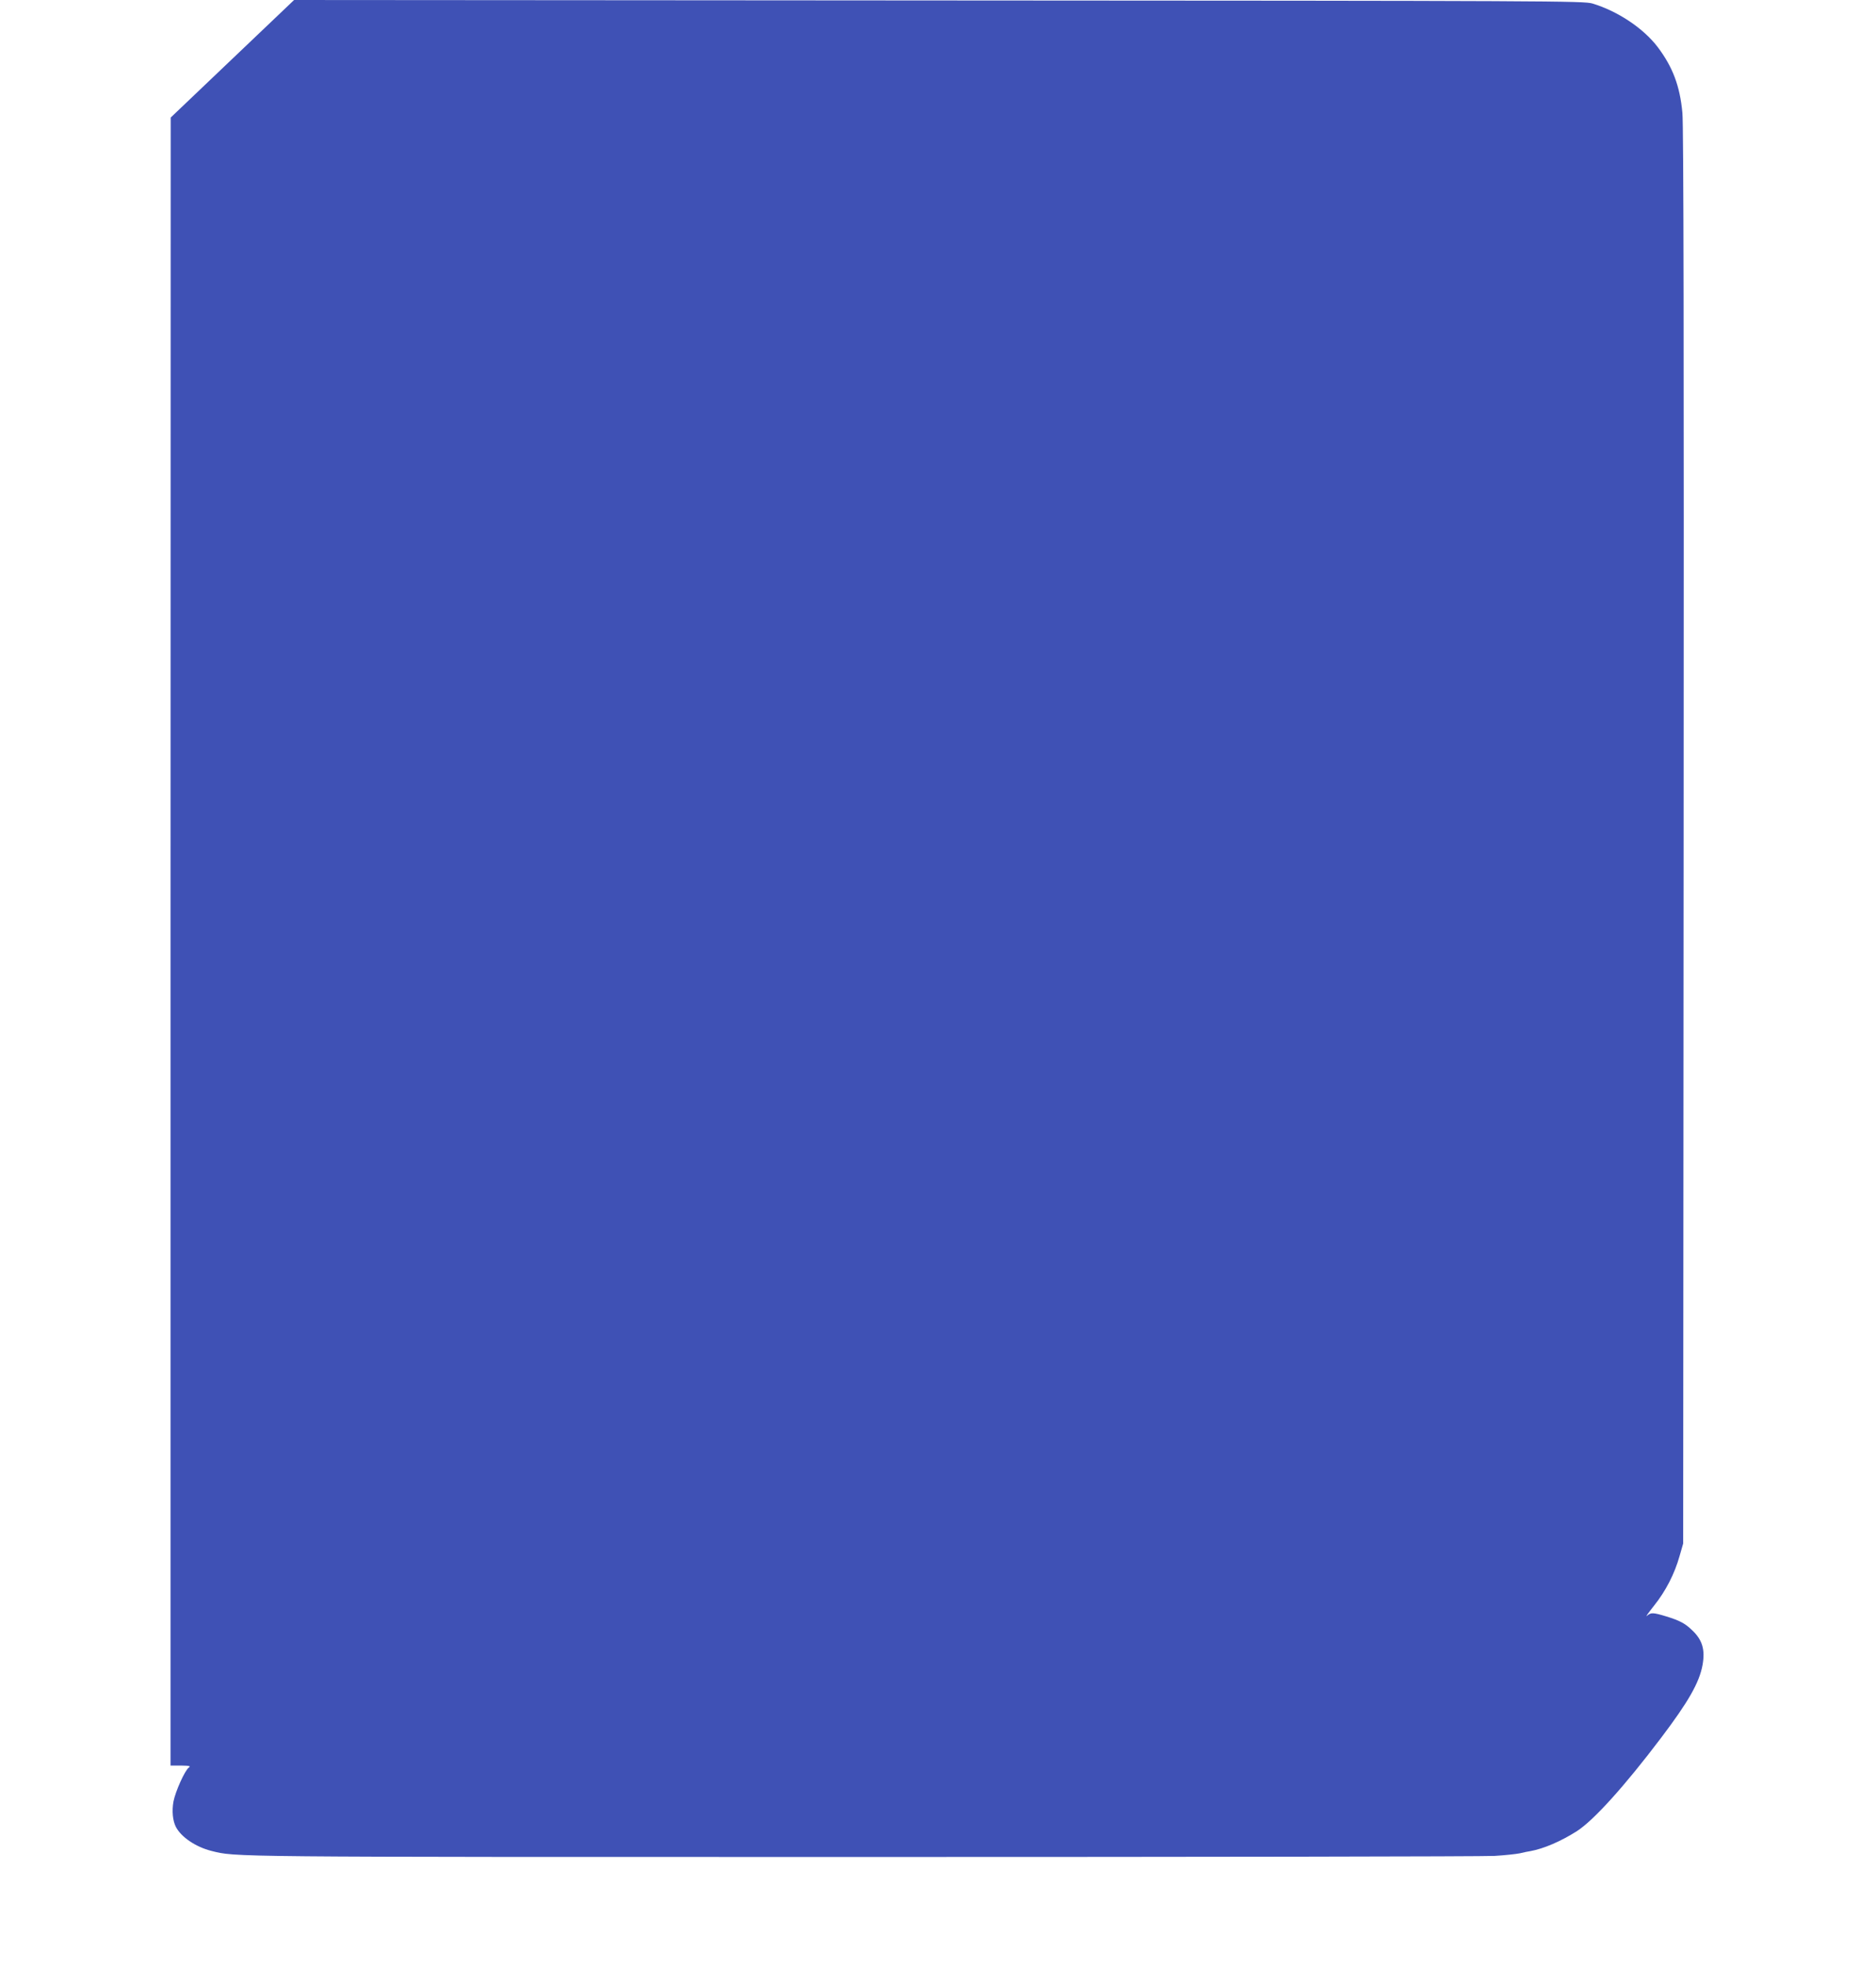
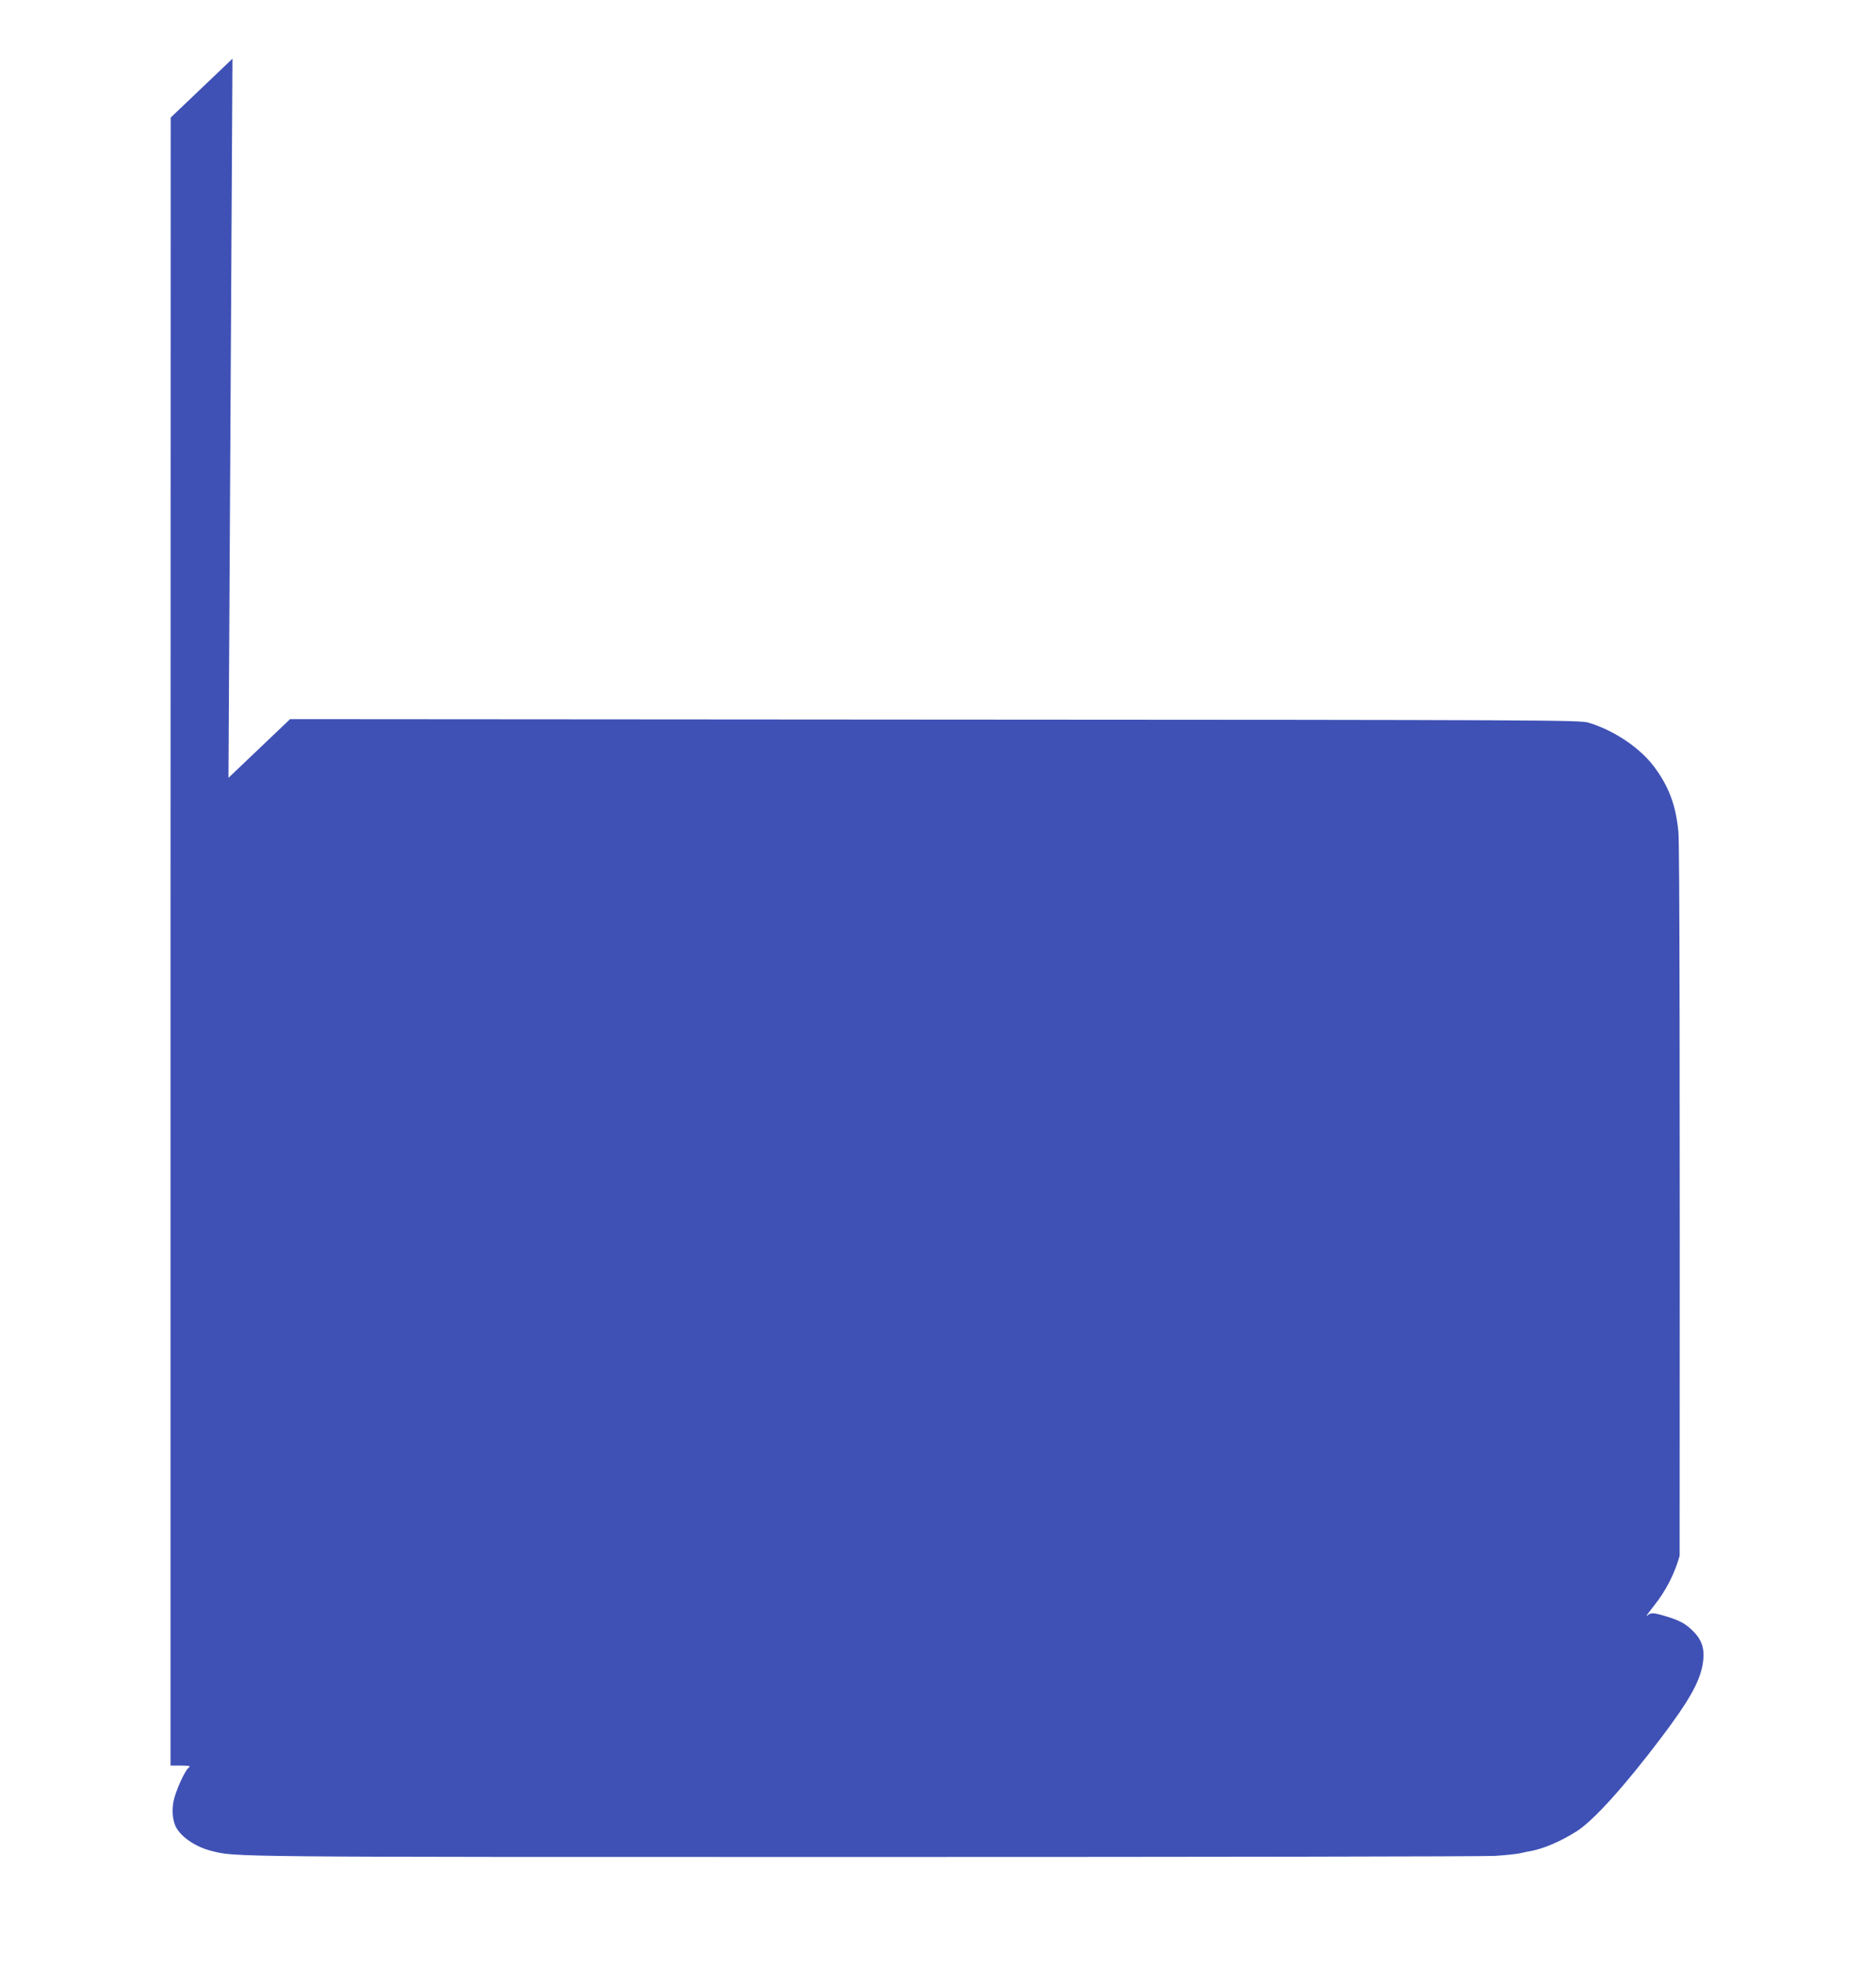
<svg xmlns="http://www.w3.org/2000/svg" version="1.0" width="1221pt" height="1280pt" viewBox="0 0 1221 1280" preserveAspectRatio="xMidYMid meet">
  <g transform="translate(0,1280) scale(0.1,-0.1)" fill="#3f51b5" stroke="none">
-     <path d="M1513 12418 l-402 -383 -1 -5362 0 -5363 68 0 c57 -1 65 -3 50 -14 -26 -20 -86 -154 -99 -220 -11 -62 -5 -125 16 -166 35 -66 128 -129 229 -155 164 -41 64 -40 4241 -40 2195 0 4045 3 4112 7 67 4 141 12 165 17 24 6 54 12 68 14 88 16 199 64 303 130 109 70 310 292 548 607 177 234 249 359 270 474 18 100 -1 164 -68 227 -45 44 -82 63 -166 89 -89 27 -102 27 -127 5 -13 -11 8 18 45 65 76 95 134 207 167 325 l23 80 3 4600 c2 3159 0 4634 -8 4710 -16 175 -63 299 -161 429 -93 122 -259 233 -424 283 -57 17 -246 18 -4255 20 l-4196 3 -401 -382z" />
+     <path d="M1513 12418 l-402 -383 -1 -5362 0 -5363 68 0 c57 -1 65 -3 50 -14 -26 -20 -86 -154 -99 -220 -11 -62 -5 -125 16 -166 35 -66 128 -129 229 -155 164 -41 64 -40 4241 -40 2195 0 4045 3 4112 7 67 4 141 12 165 17 24 6 54 12 68 14 88 16 199 64 303 130 109 70 310 292 548 607 177 234 249 359 270 474 18 100 -1 164 -68 227 -45 44 -82 63 -166 89 -89 27 -102 27 -127 5 -13 -11 8 18 45 65 76 95 134 207 167 325 c2 3159 0 4634 -8 4710 -16 175 -63 299 -161 429 -93 122 -259 233 -424 283 -57 17 -246 18 -4255 20 l-4196 3 -401 -382z" />
  </g>
</svg>